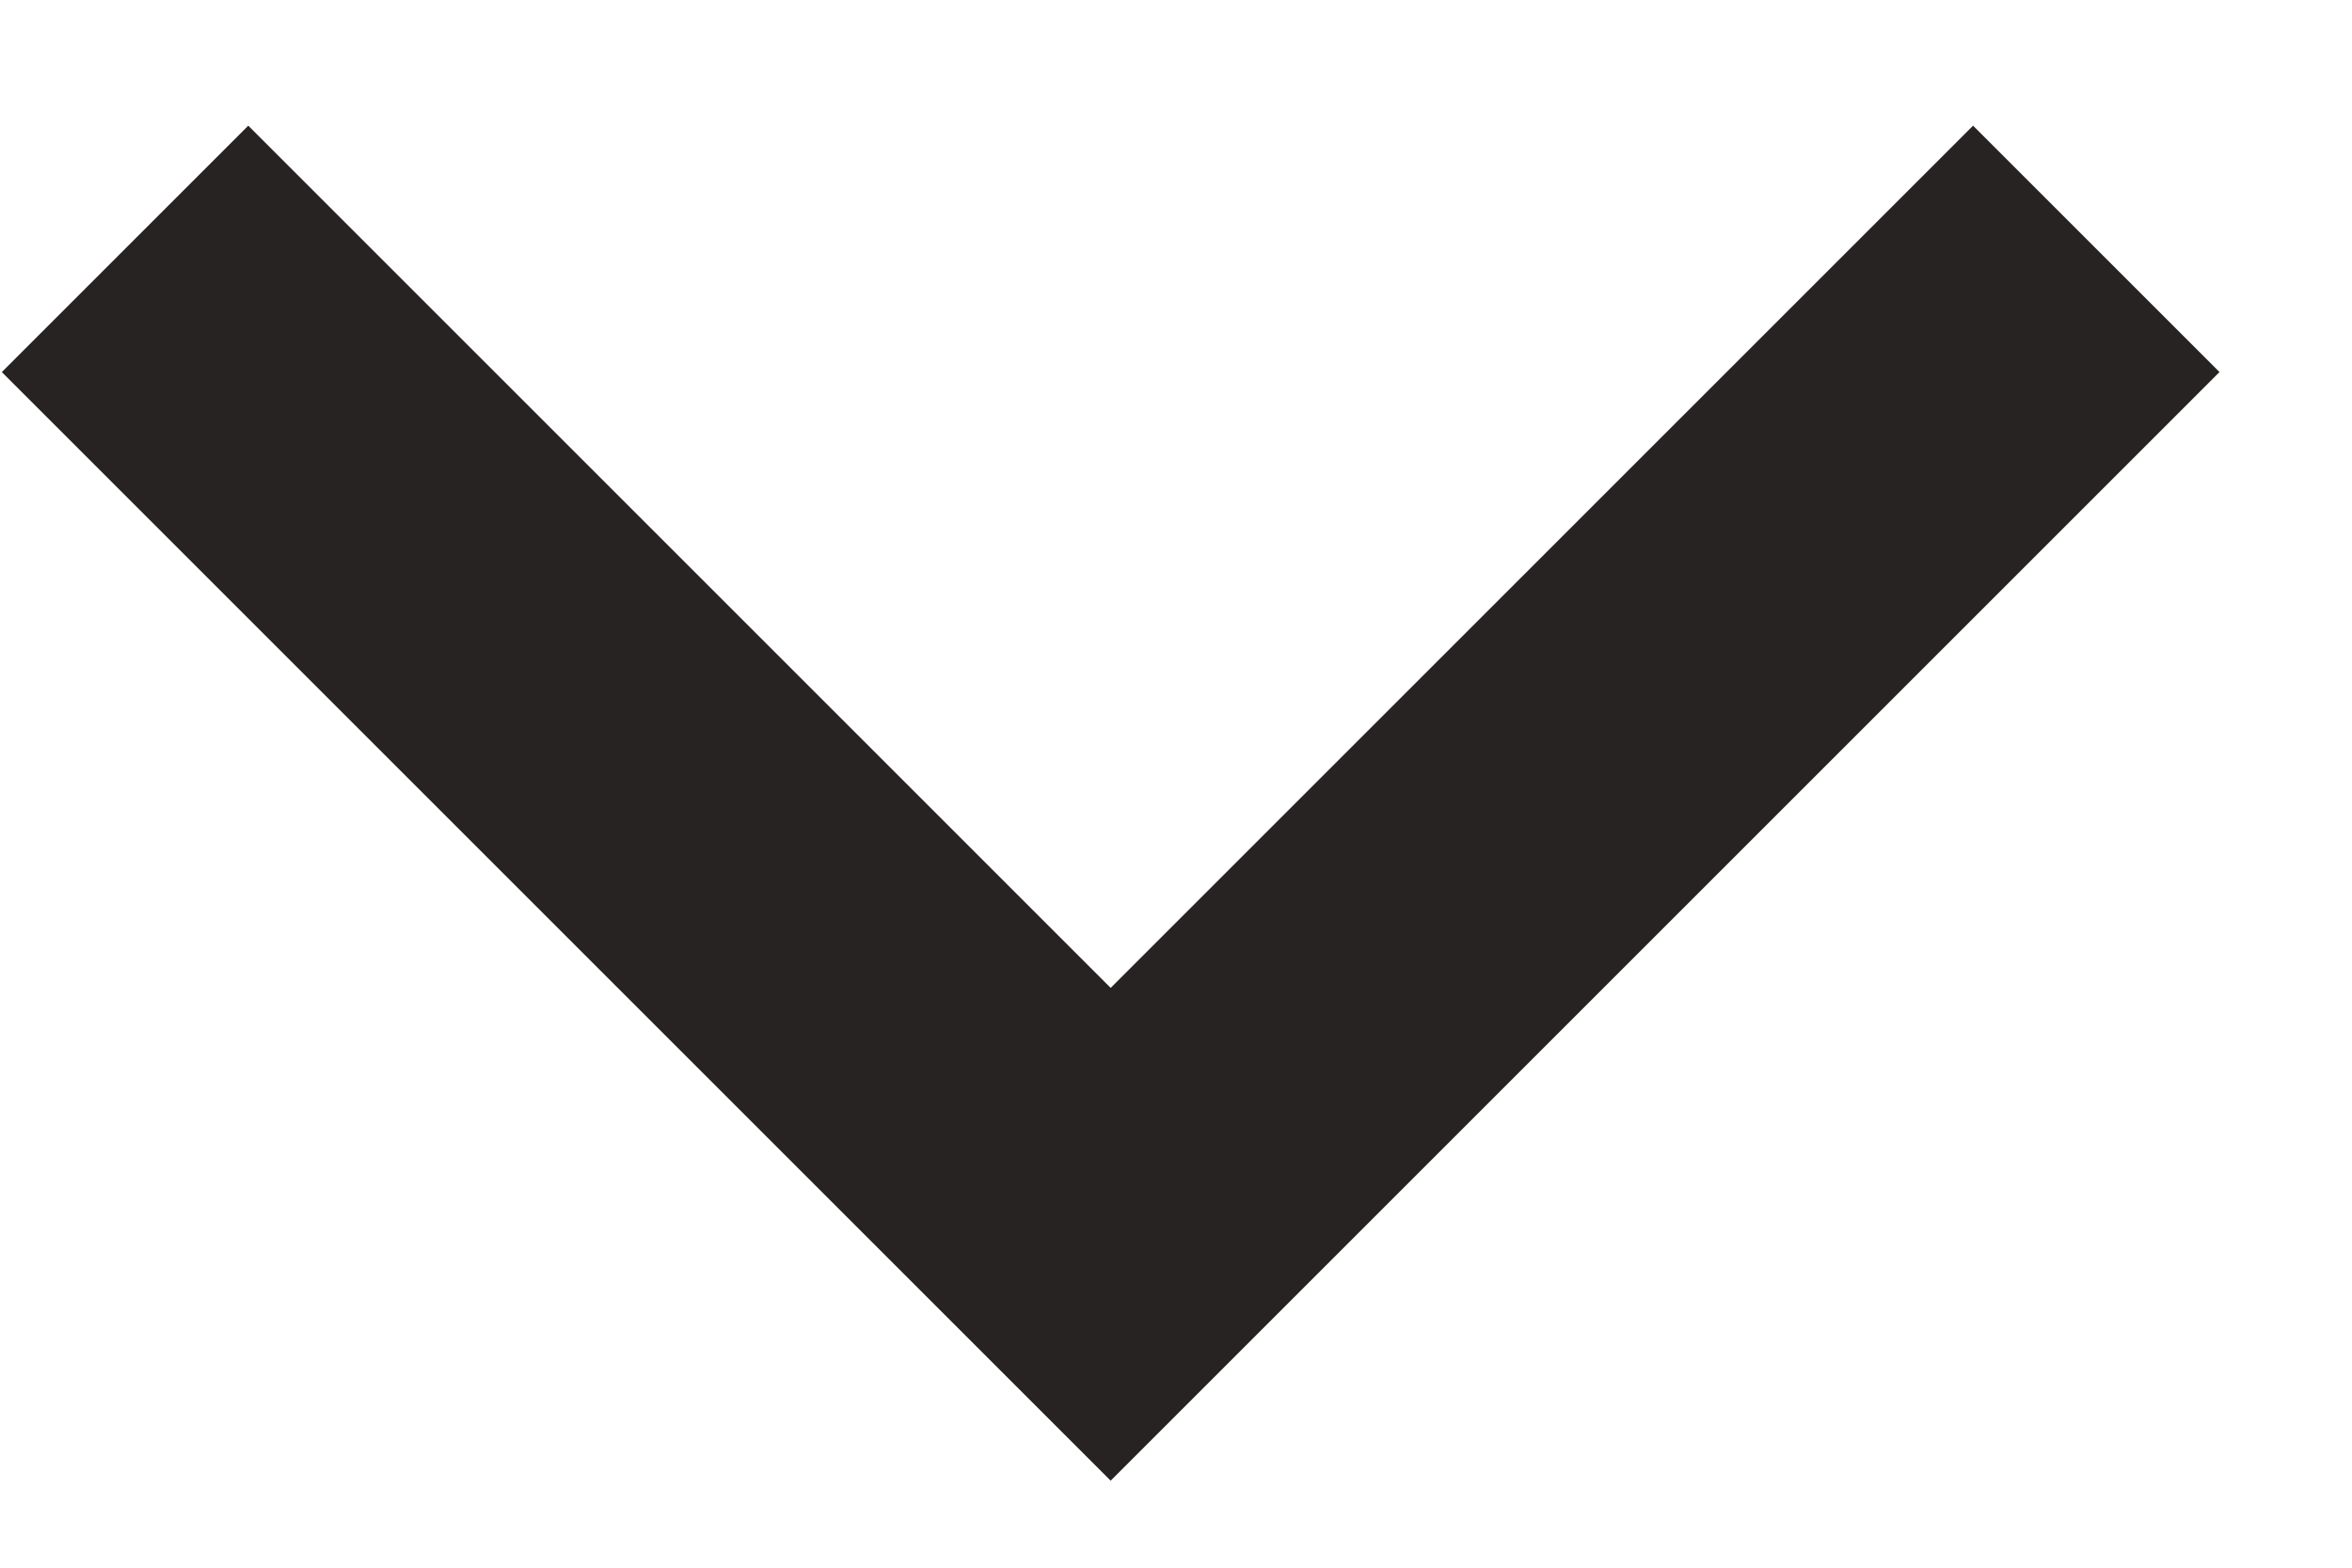
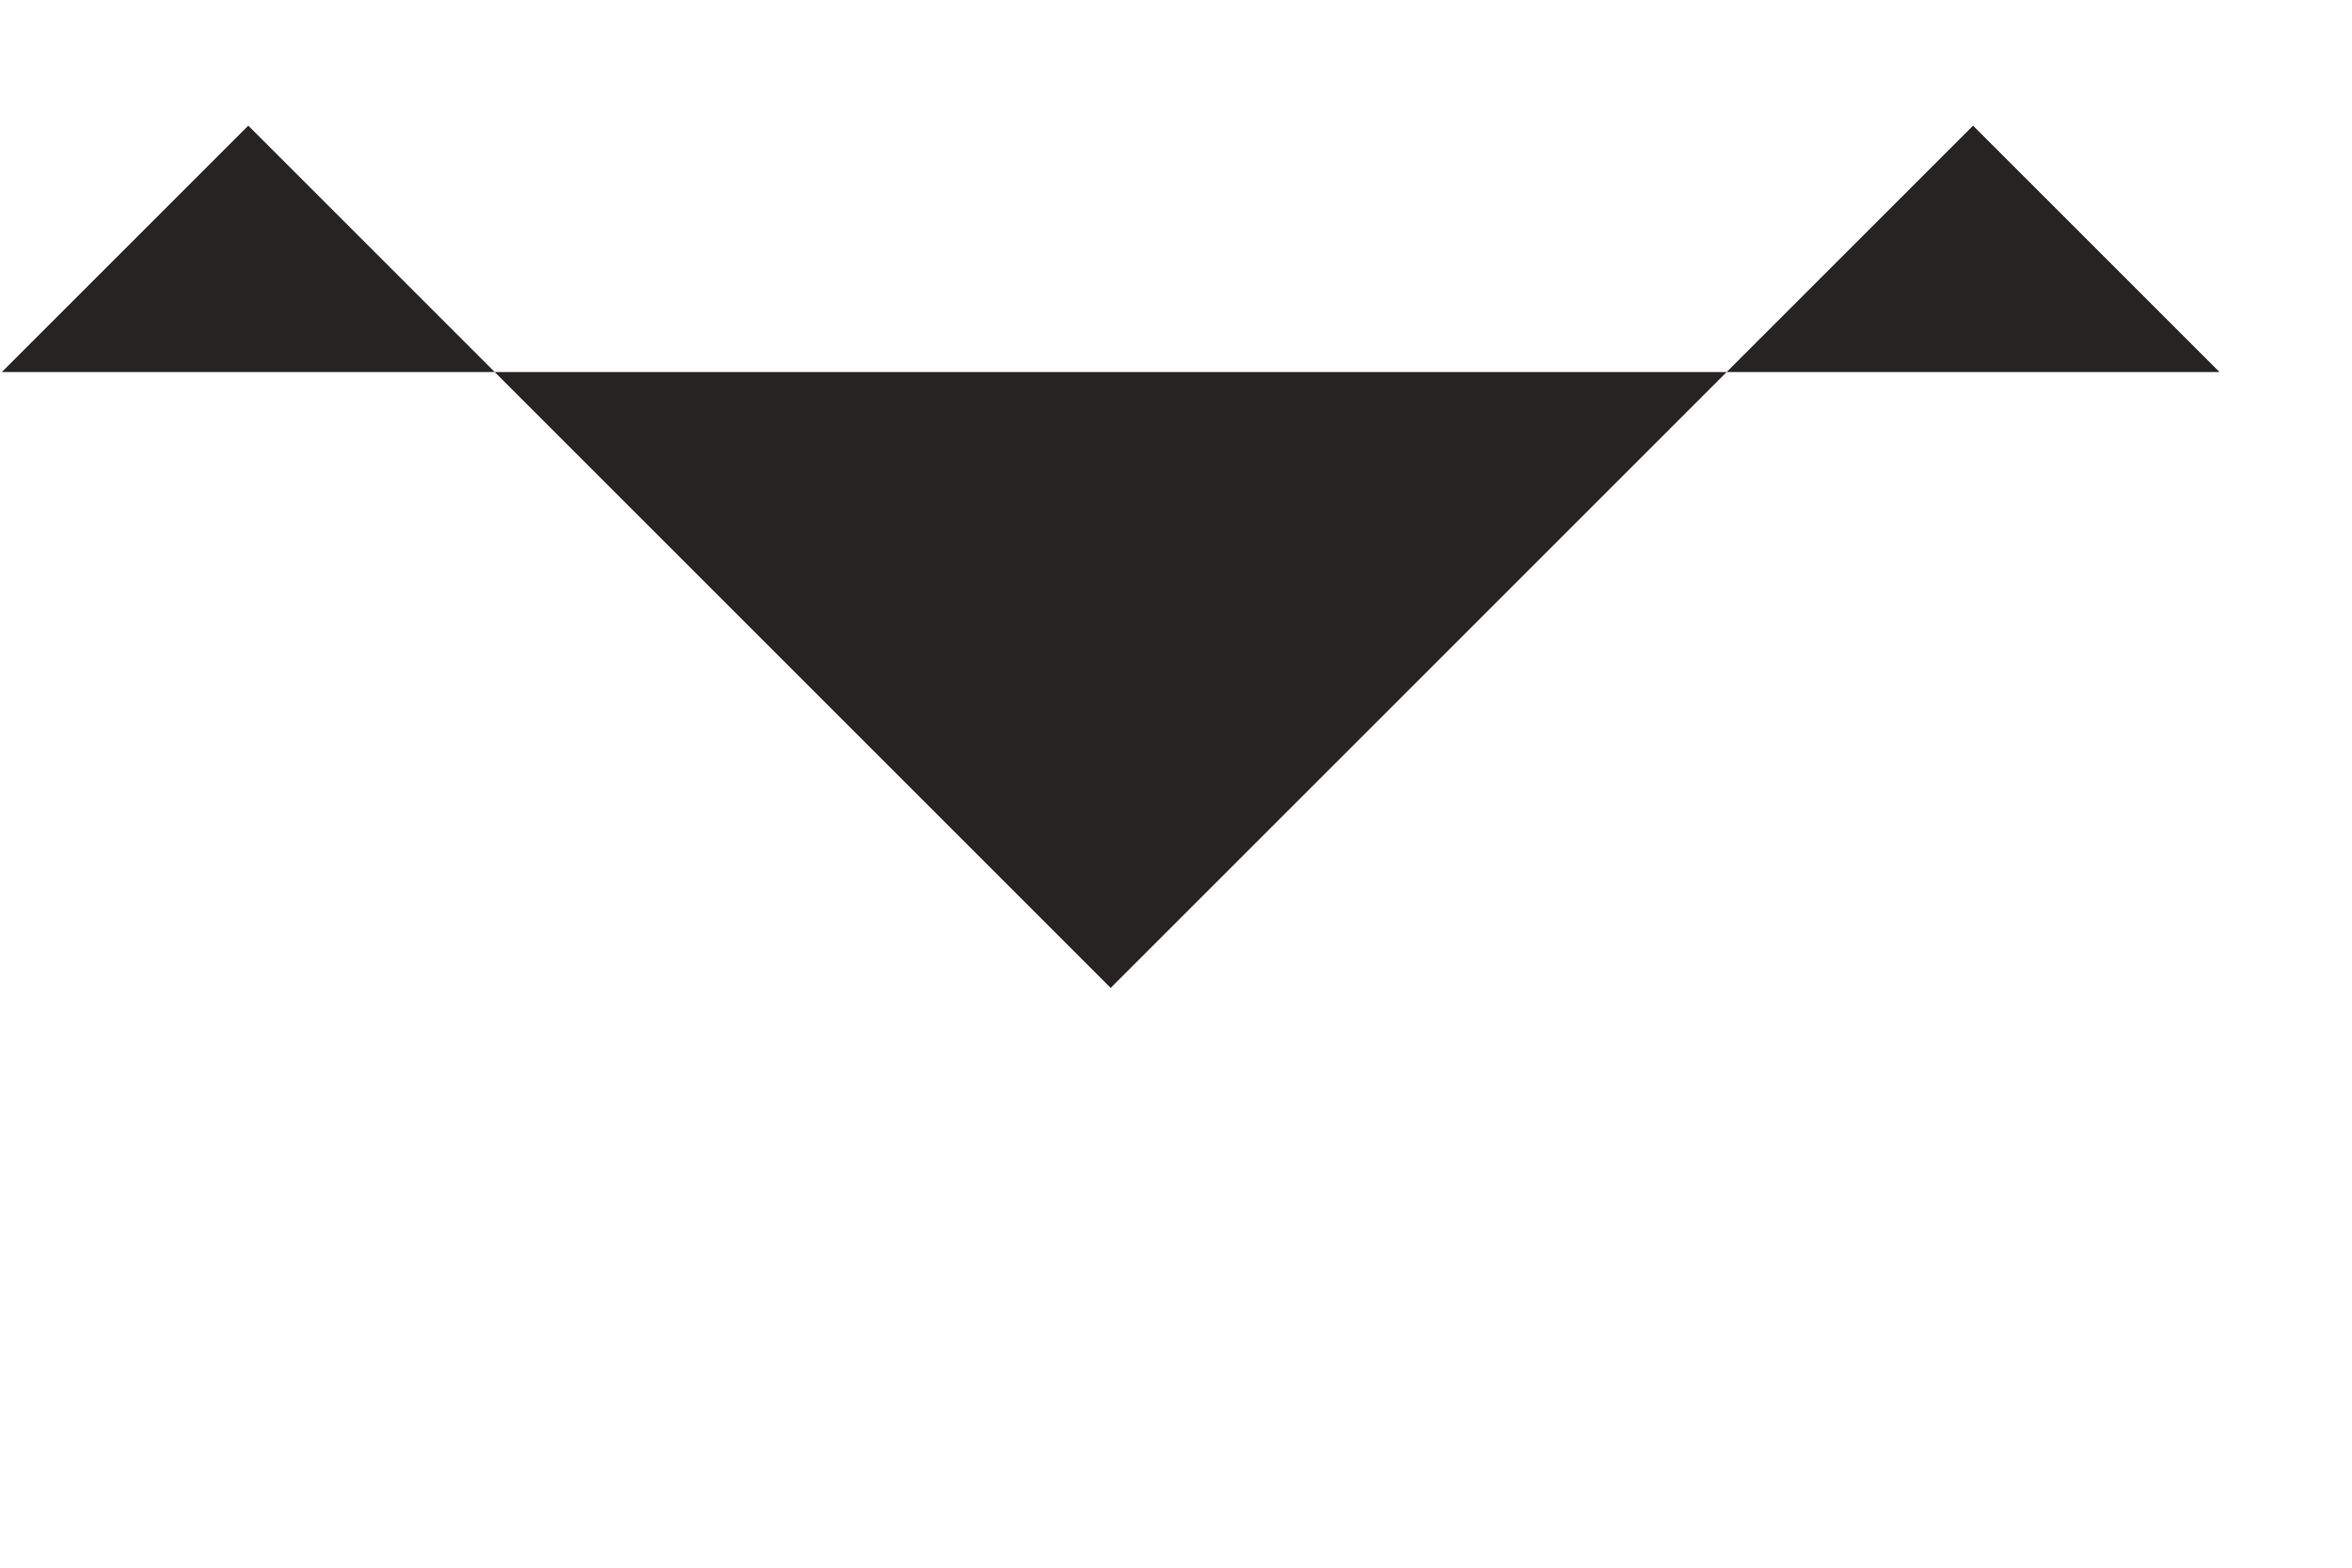
<svg xmlns="http://www.w3.org/2000/svg" width="9" height="6" viewBox="0 0 9 6" fill="none">
-   <path d="M4.25 3.781L7.55 0.481L8.493 1.424L4.25 5.667L0.007 1.424L0.95 0.481L4.25 3.781Z" fill="#272322" />
+   <path d="M4.25 3.781L7.55 0.481L8.493 1.424L0.007 1.424L0.95 0.481L4.25 3.781Z" fill="#272322" />
</svg>